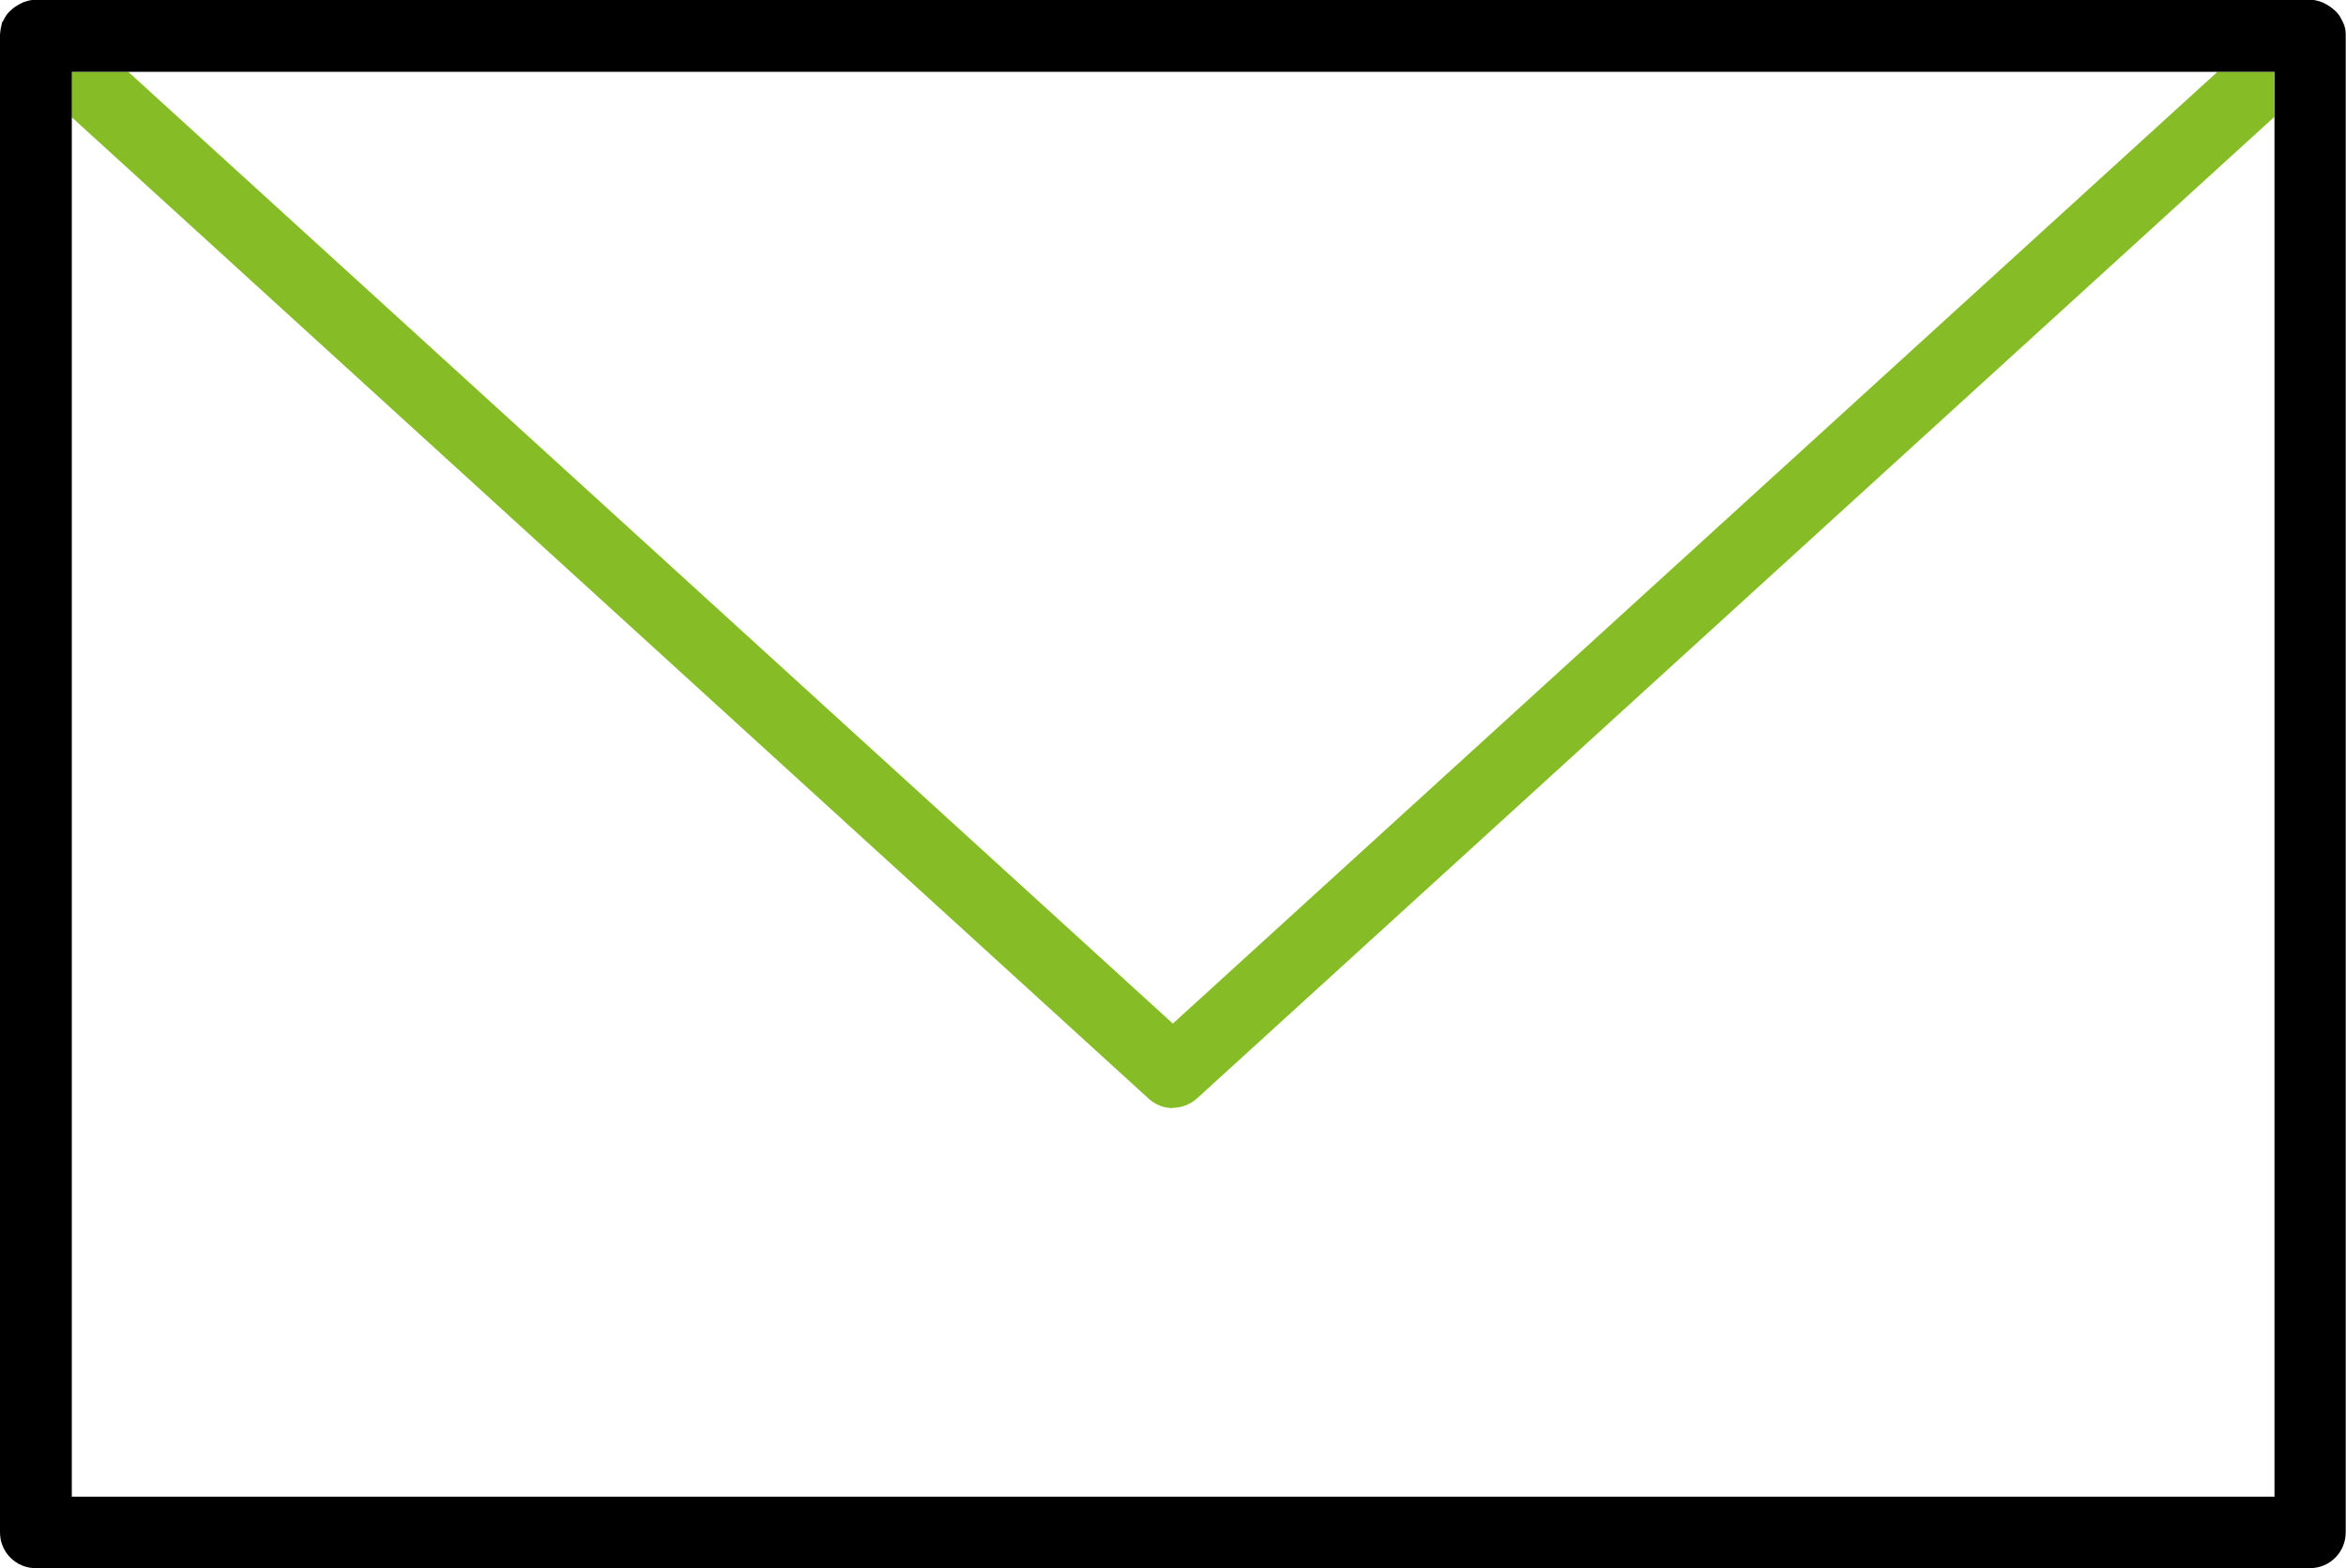
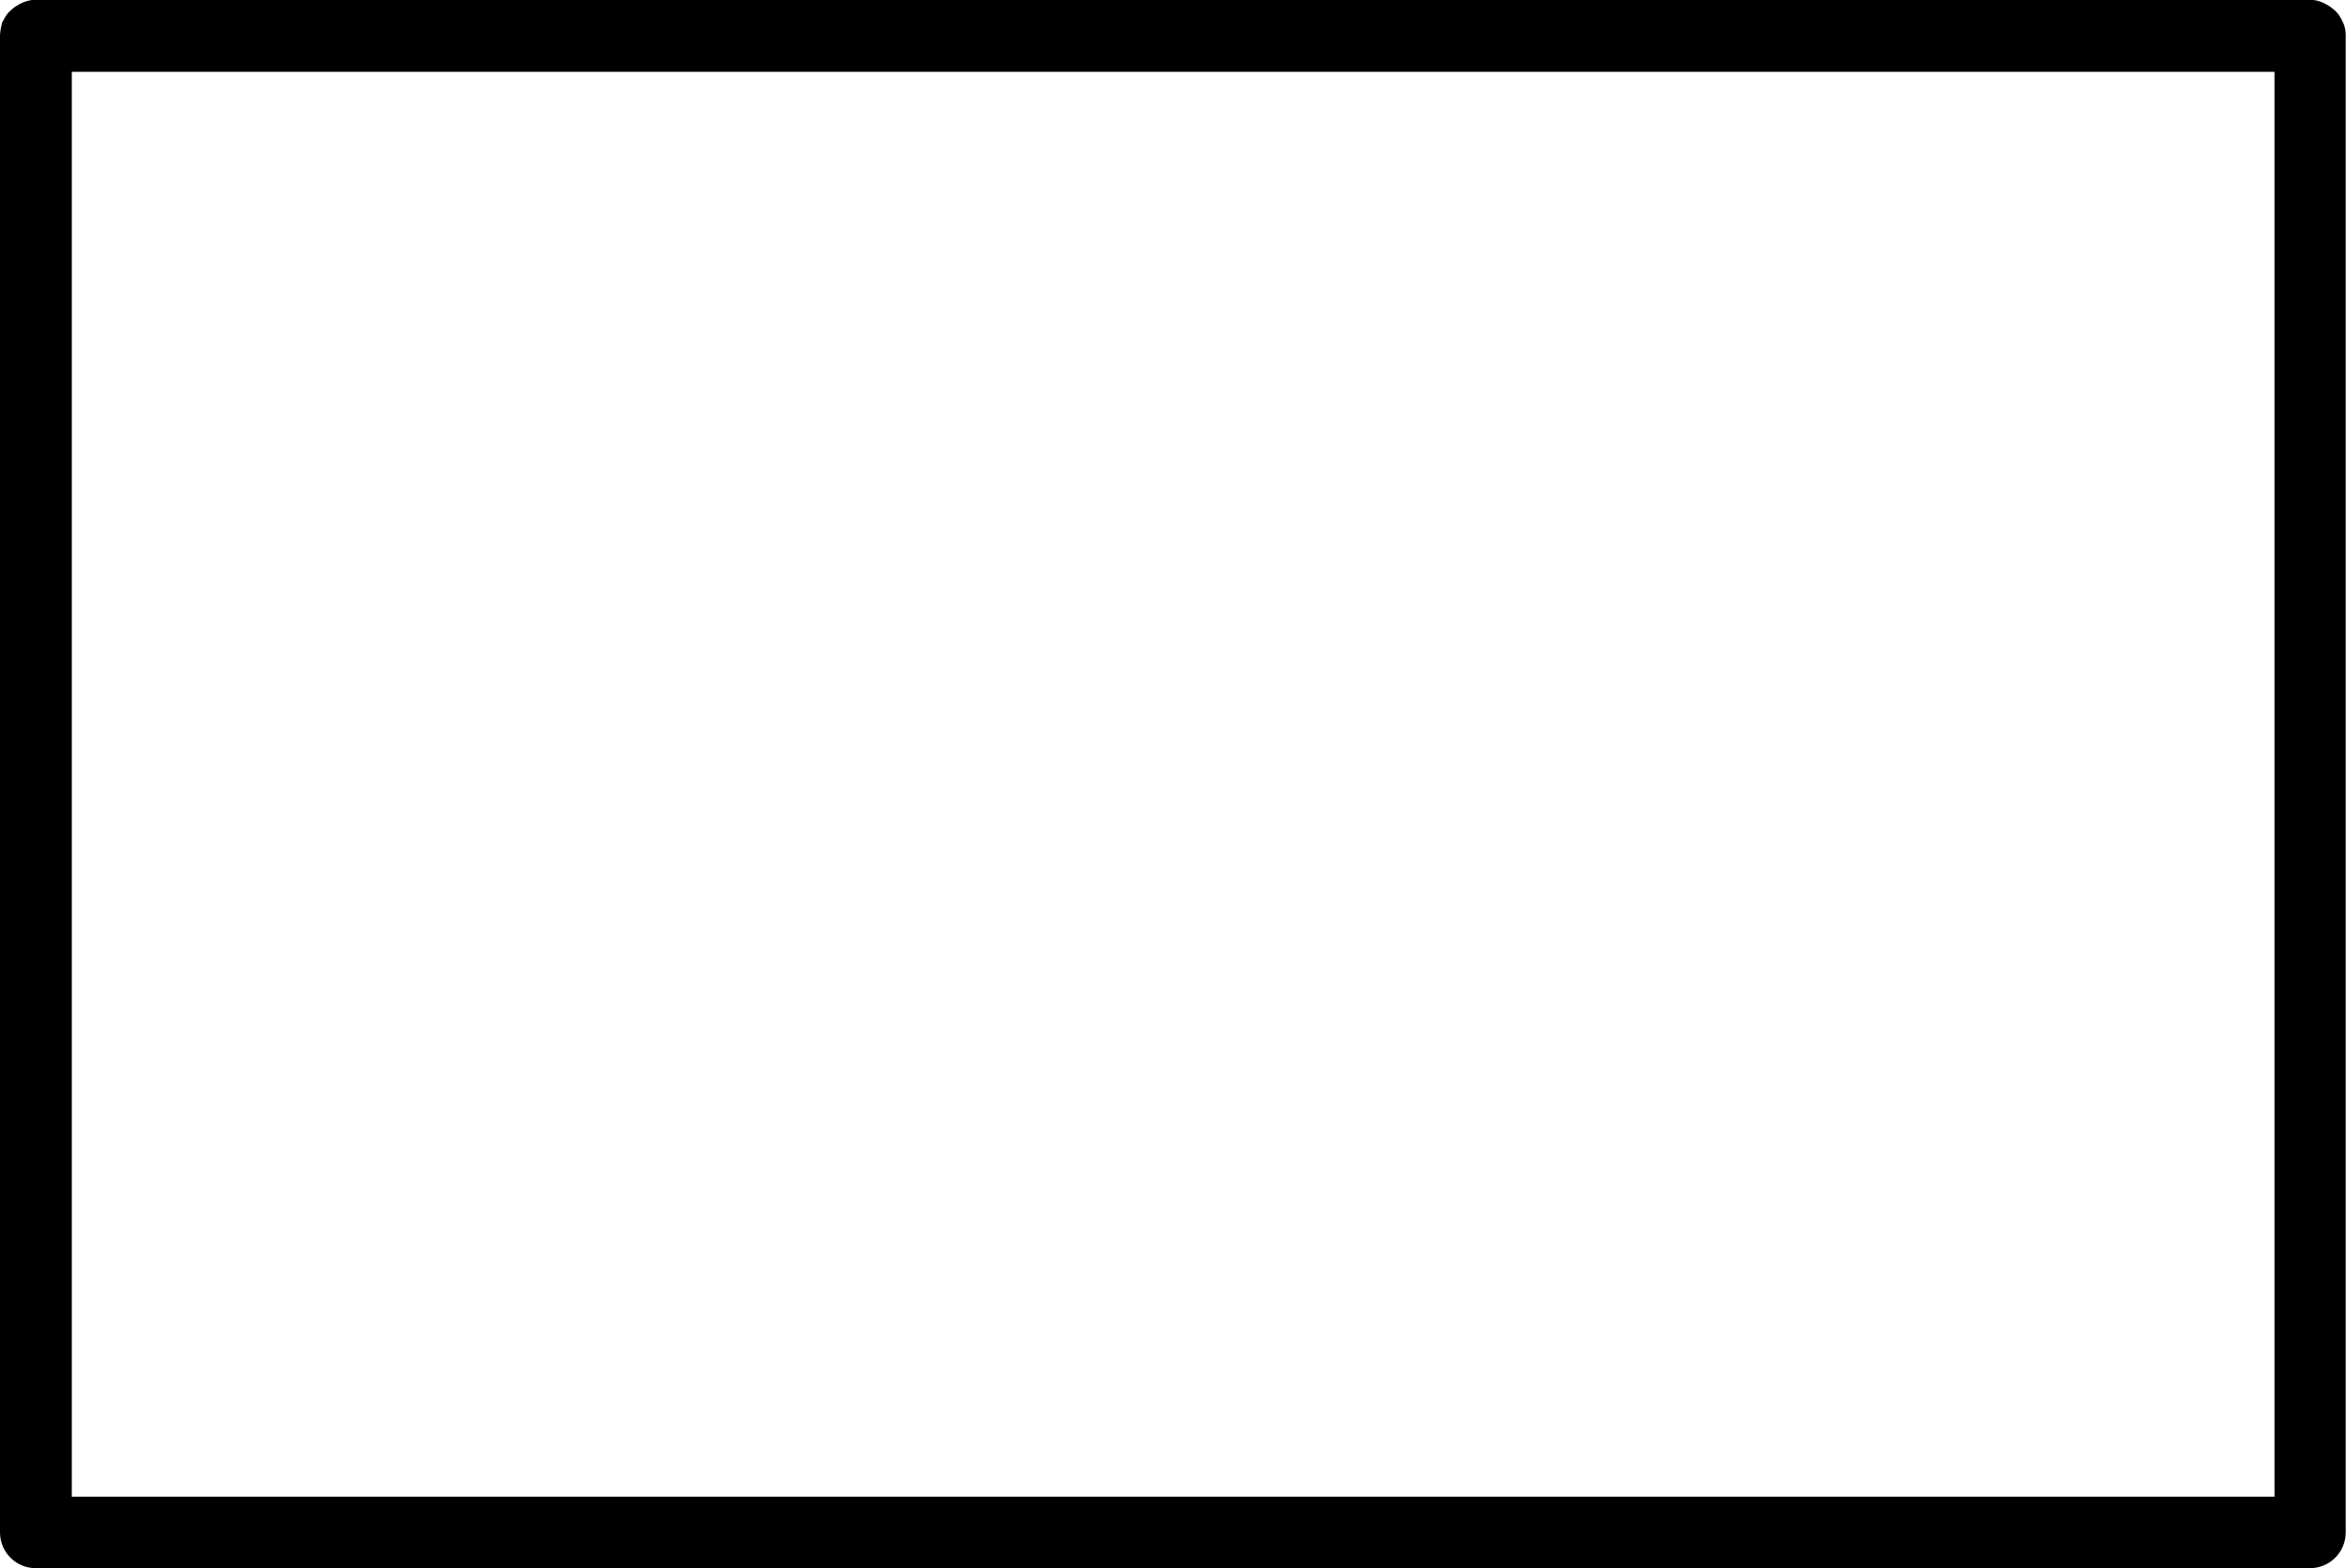
<svg xmlns="http://www.w3.org/2000/svg" id="Ebene_1" viewBox="0 0 79.39 53.08">
  <path d="M40.51,37.17c-.23.21-.52.32-.82.32s-.59-.11-.82-.32L2.43,3.96v46.69h74.54V3.96l-36.45,33.22Z" style="fill:none;" />
-   <polygon points="75.04 2.43 4.34 2.43 39.69 34.64 75.04 2.43" style="fill:none;" />
-   <path d="M79.31.77s0-.01-.01-.02c.05.13.08.27.09.42,0-.14-.02-.27-.08-.41Z" style="fill:#86bc25;" />
  <path d="M.79.09c.13-.05.27-.09.43-.09-.15,0-.29.03-.43.09Z" style="fill:#86bc25;" />
  <path d="M.42.31c.07-.07.16-.12.25-.17-.09.05-.17.1-.25.17Z" style="fill:#86bc25;" />
  <path d="M.14.68c.05-.1.11-.19.19-.28-.07.08-.14.17-.19.28Z" style="fill:#86bc25;" />
  <path d="M78.18,0c.15,0,.29.04.43.09-.13-.05-.28-.09-.43-.09Z" style="fill:#86bc25;" />
-   <path d="M39.69,37.49c.29,0,.59-.11.82-.32L76.96,3.96v-1.53h-1.92l-35.35,32.21L4.34,2.43h-1.92v1.53l36.45,33.22c.23.21.52.32.82.32Z" style="fill:#86bc25;" />
  <path d="M78.72.14c.09.05.17.1.25.17-.08-.07-.16-.12-.25-.17Z" style="fill:#86bc25;" />
  <path d="M79.06.4c.08.08.14.18.19.28-.05-.1-.11-.2-.19-.28Z" style="fill:#86bc25;" />
-   <path d="M.08.77C.03.91.01,1.04,0,1.18c0-.15.03-.29.09-.42,0,0,0,.01,0,.02Z" style="fill:#86bc25;" />
  <path d="M79.38,1.18c0-.15-.03-.29-.09-.42-.01-.03-.03-.05-.04-.08-.05-.1-.11-.2-.19-.28-.03-.03-.06-.06-.1-.09-.08-.07-.16-.12-.25-.17-.04-.02-.08-.04-.12-.06-.13-.05-.27-.09-.43-.09H1.21c-.15,0-.29.04-.43.09-.04.02-.08.04-.12.06-.09.05-.17.1-.25.17-.03.03-.07.06-.1.09-.08.08-.14.18-.19.28-.01.03-.03.05-.05.08C.04.89.01,1.03,0,1.18c0,.01,0,.02,0,.03v50.65c0,.67.54,1.21,1.21,1.21h76.96c.67,0,1.21-.54,1.21-1.21V1.21s0-.02,0-.03ZM2.43,50.65V2.43h74.54v48.22H2.43Z" />
</svg>